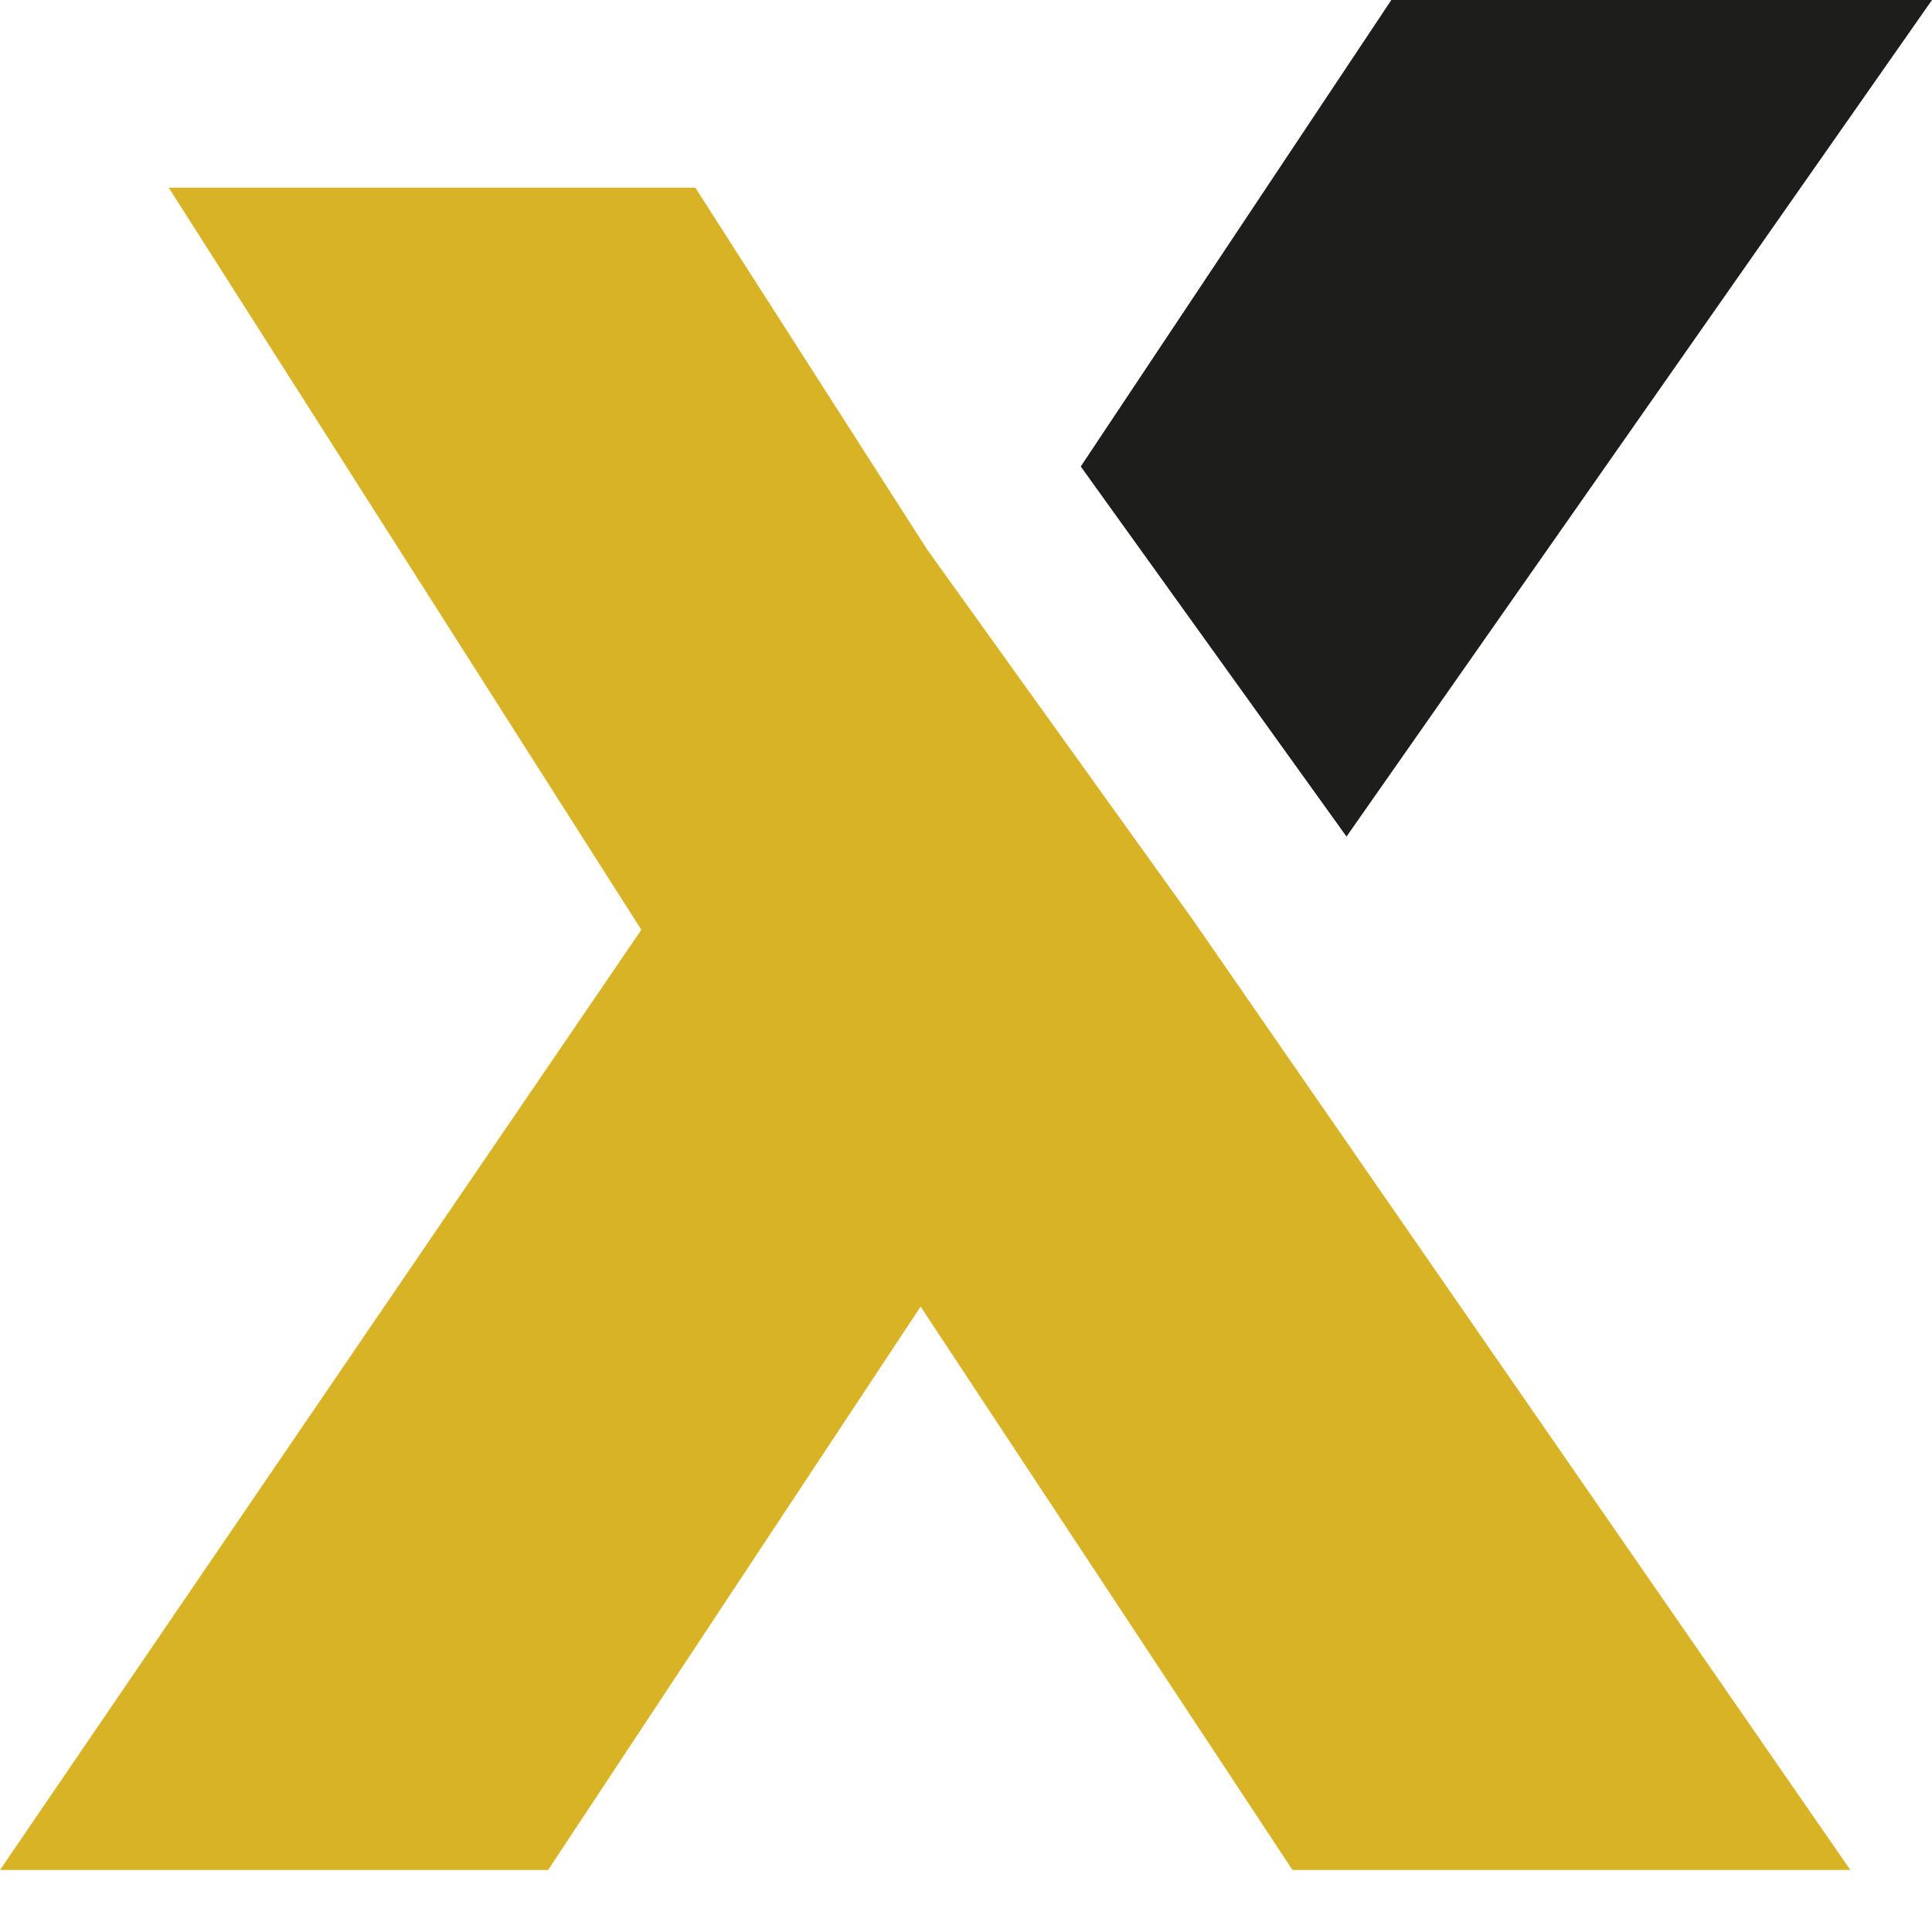
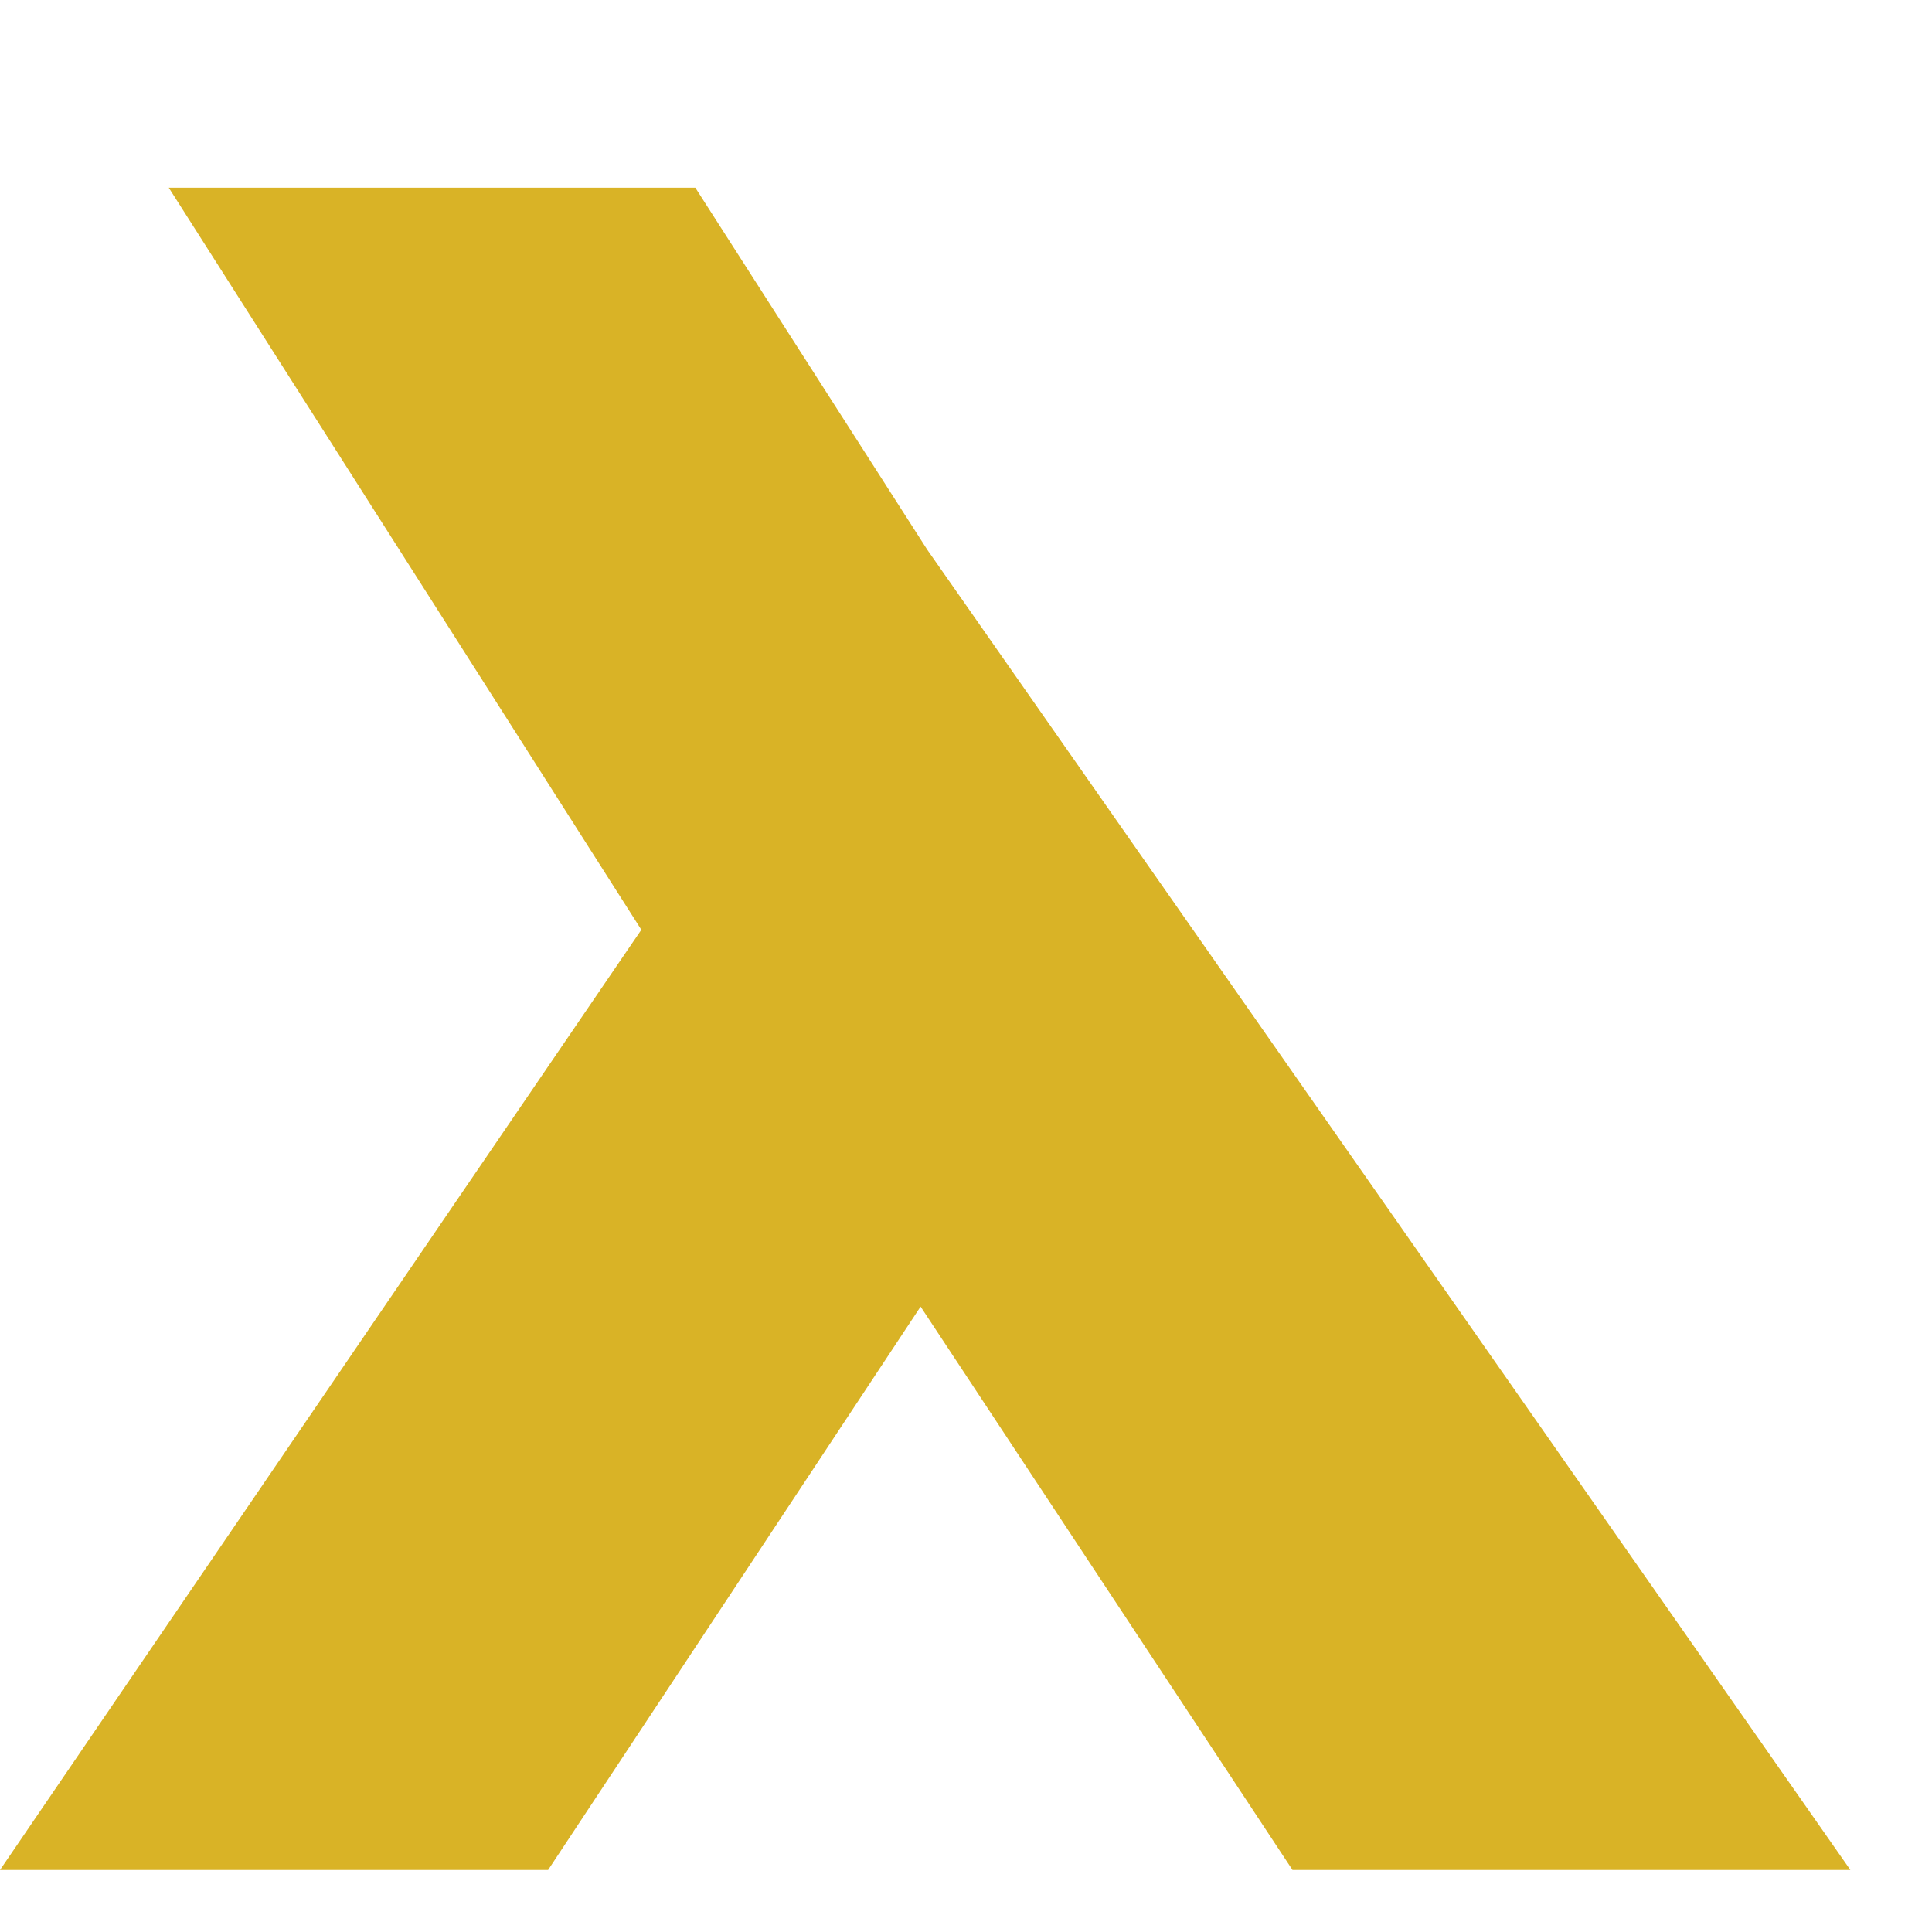
<svg xmlns="http://www.w3.org/2000/svg" width="20" height="20" viewBox="0 0 20 20" fill="none">
-   <path d="M14.403 0L11.188 4.829L13.939 8.66L20 0H14.403Z" fill="#1D1D1B" />
-   <path d="M9.6 5.692L7.198 1.943H1.747L6.639 9.625L0 19.358H5.674L9.53 13.526L13.38 19.358H19.155L12.345 9.517" fill="#D9B326" />
+   <path d="M9.6 5.692L7.198 1.943H1.747L6.639 9.625L0 19.358H5.674L9.53 13.526L13.38 19.358H19.155" fill="#D9B326" />
</svg>